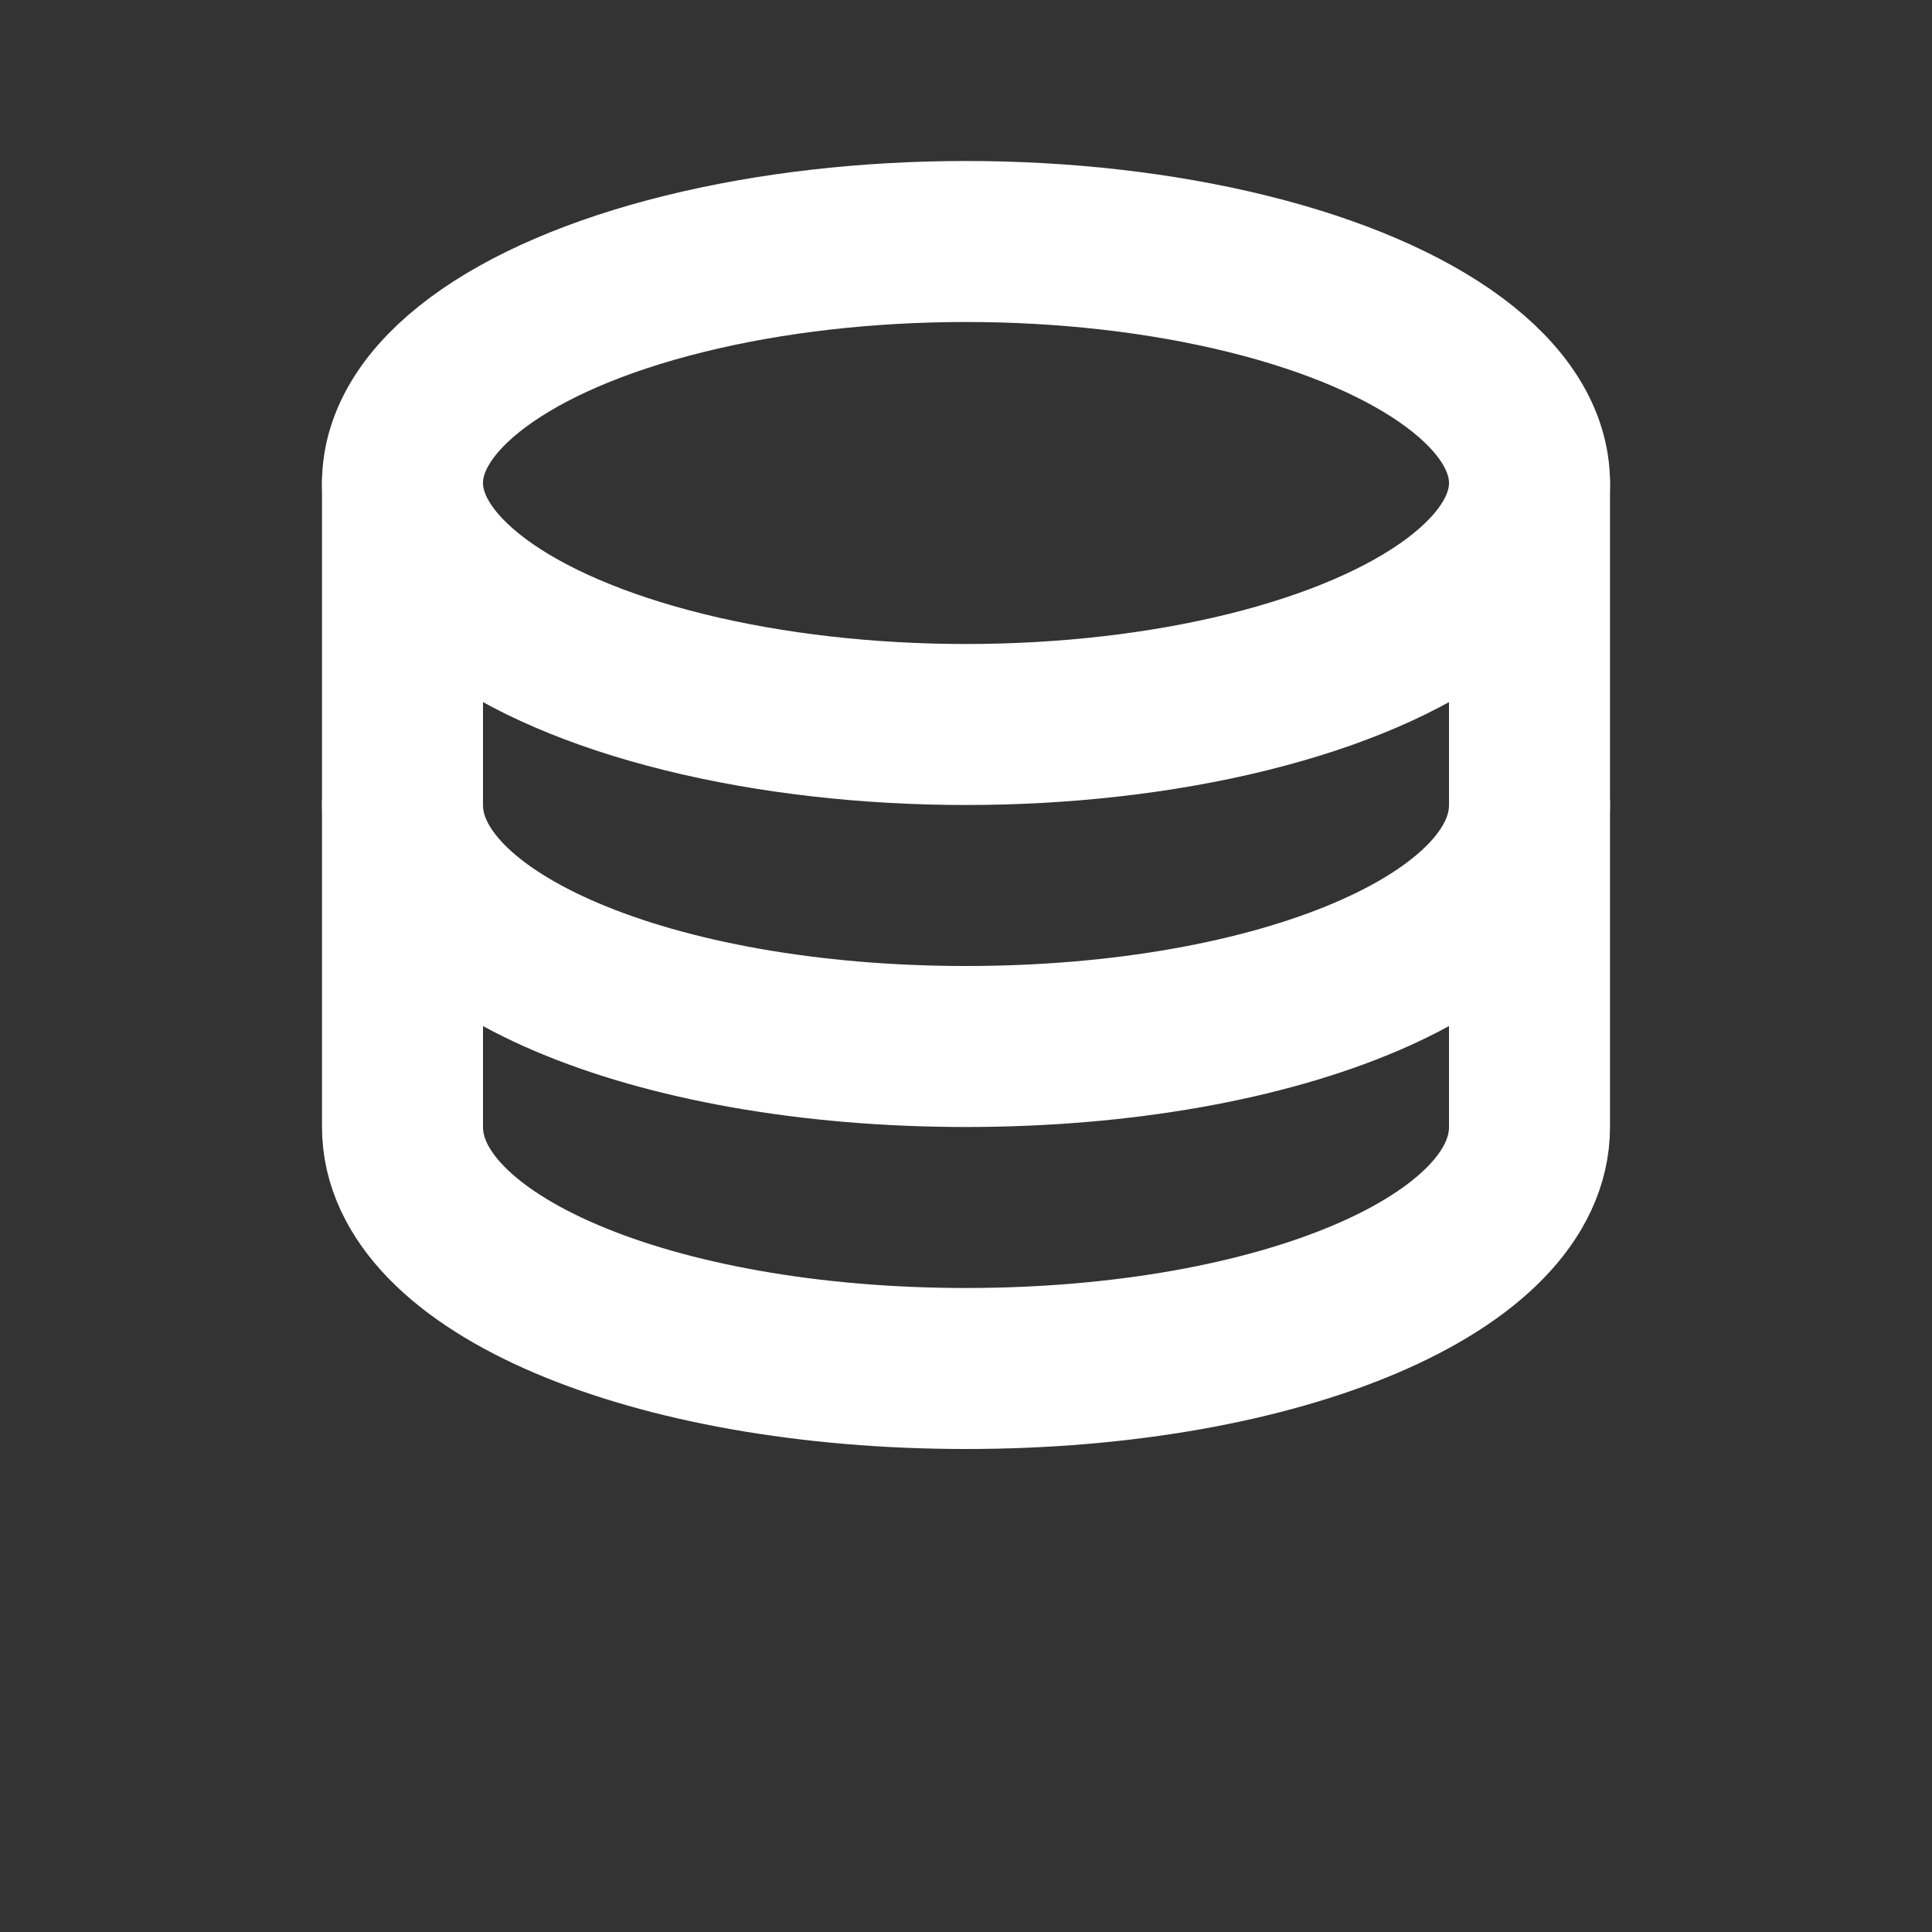
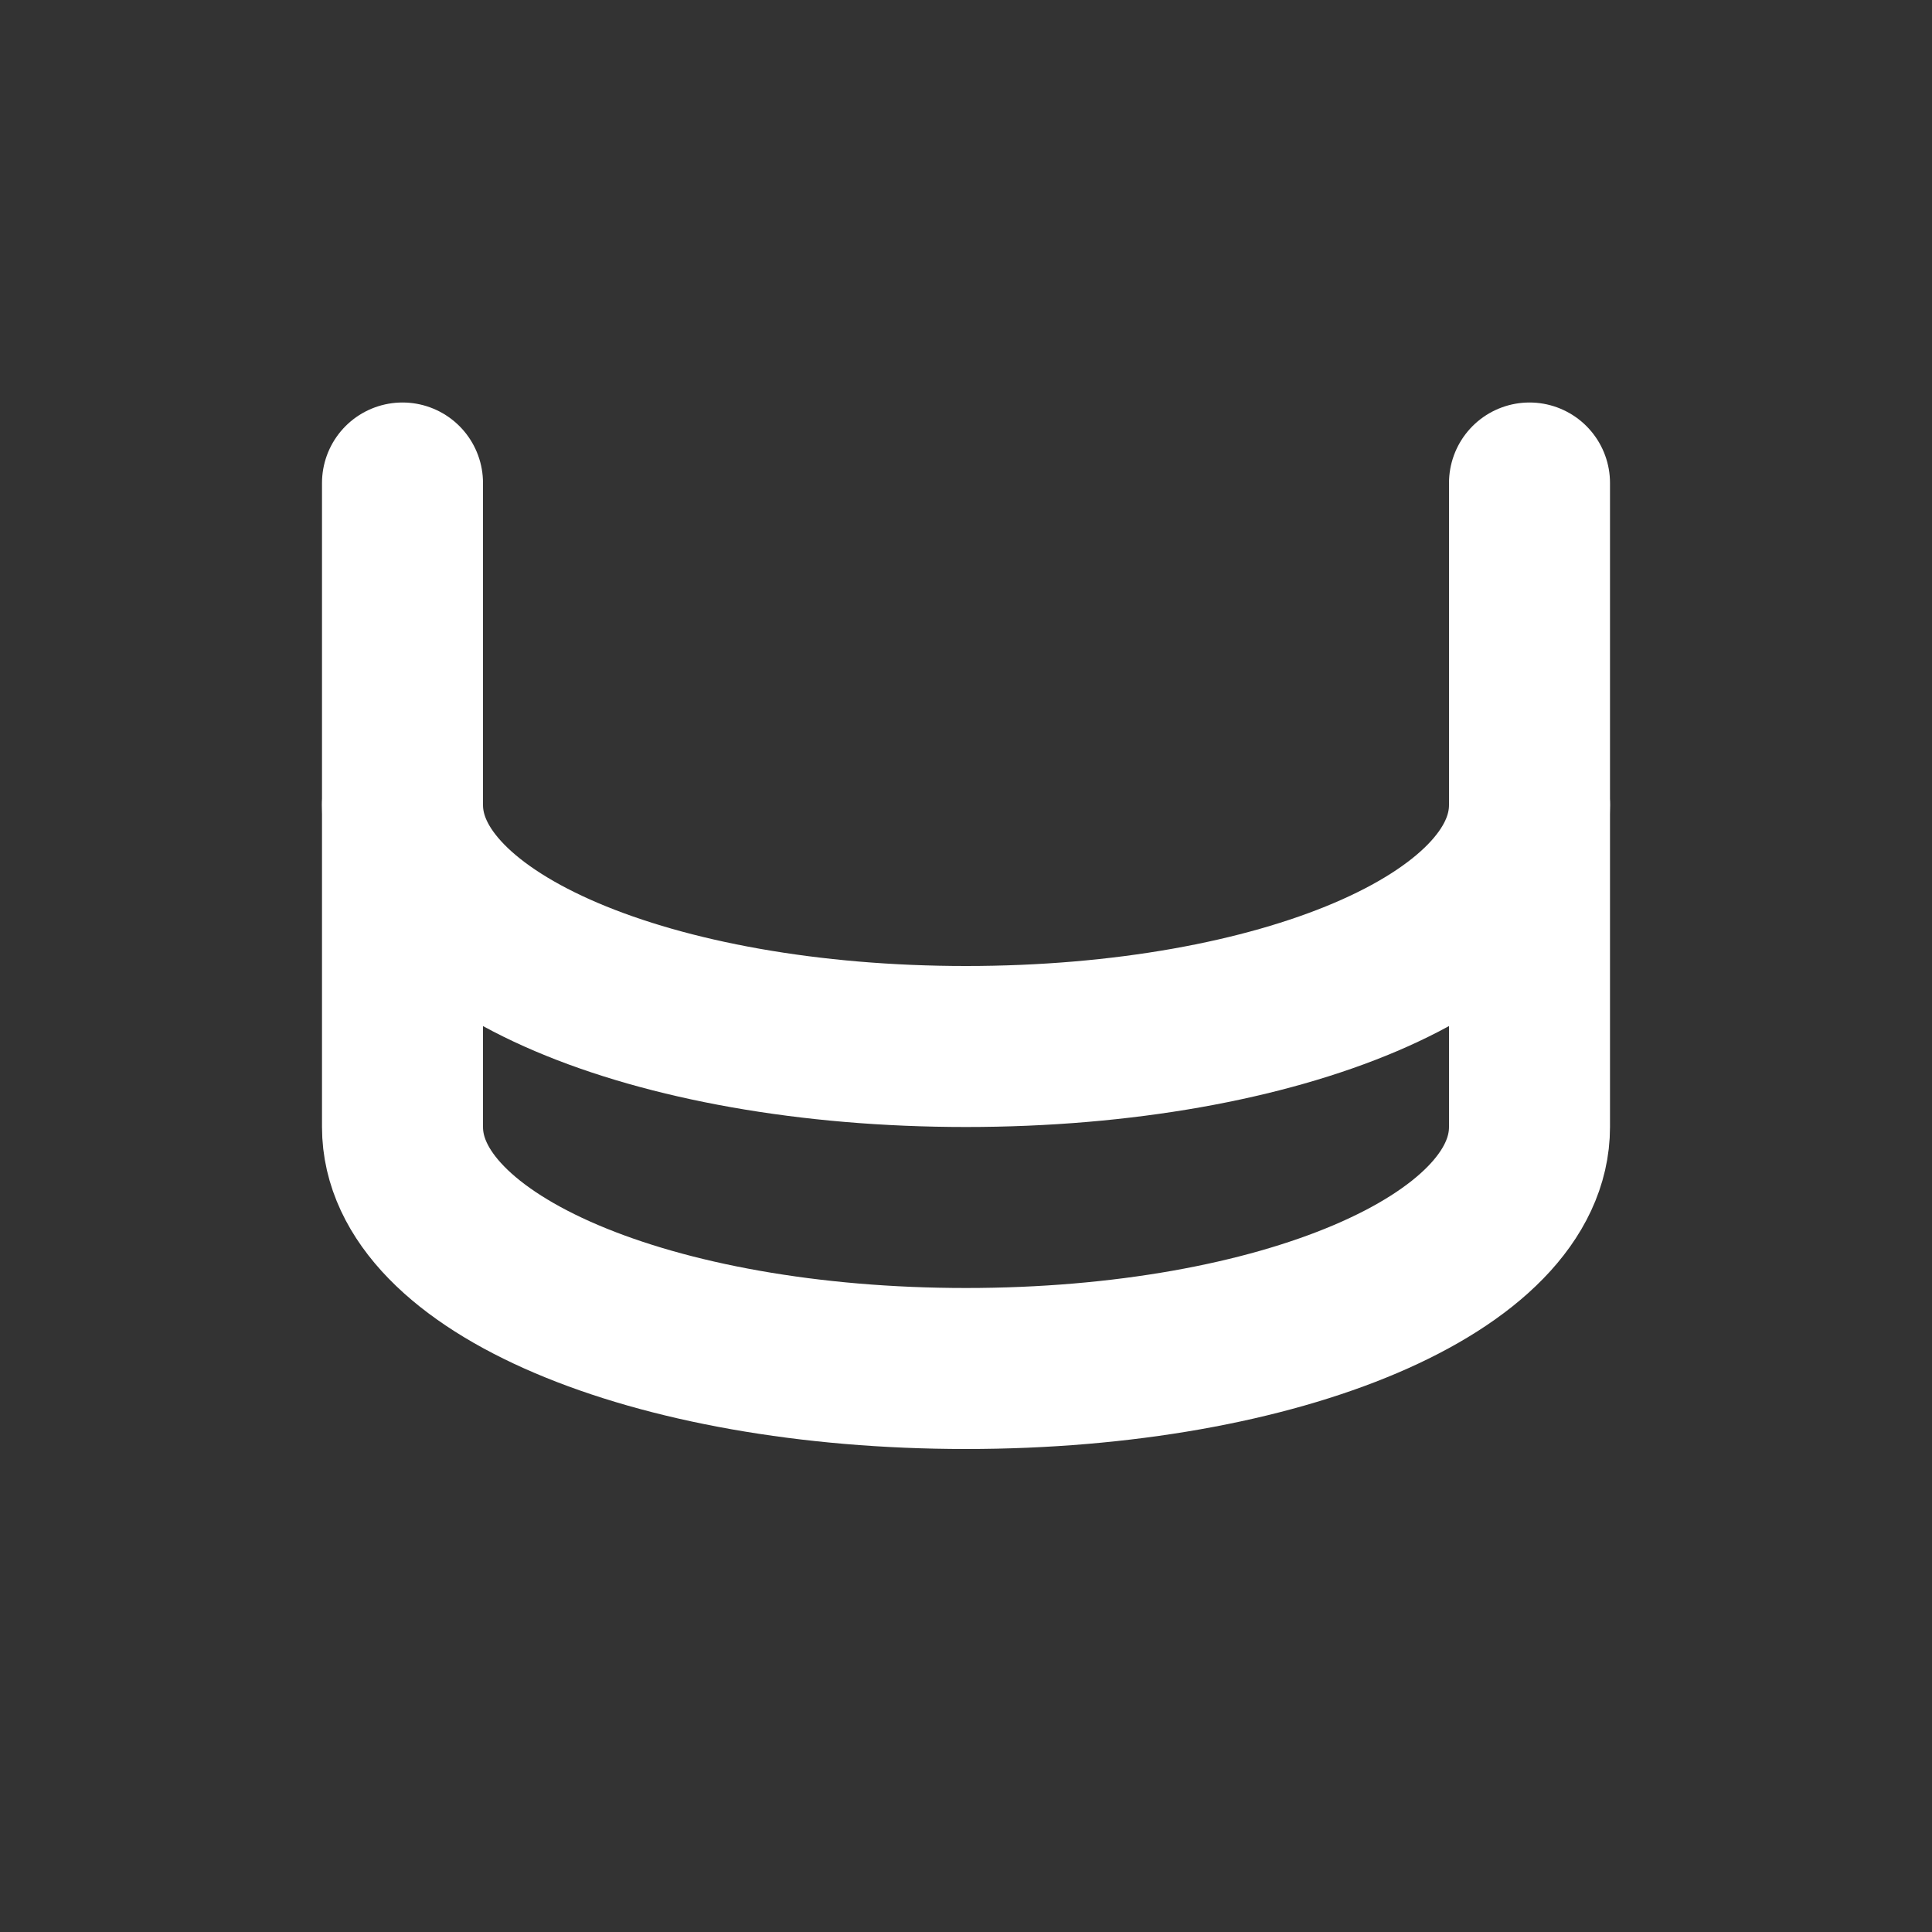
<svg xmlns="http://www.w3.org/2000/svg" width="24" height="24" viewBox="0 0 24 24" fill="none" stroke="white" stroke-width="2" stroke-linecap="round" stroke-linejoin="round">
  <rect x="0" y="0" width="24" height="24" fill="#333333" stroke="none" />
-   <ellipse cx="12" cy="6" rx="7" ry="3" />
  <path d="M5 6v8c0 1.7 3.1 3 7 3s7-1.3 7-3V6" />
  <path d="M5 10c0 1.7 3.1 3 7 3s7-1.3 7-3" />
</svg>